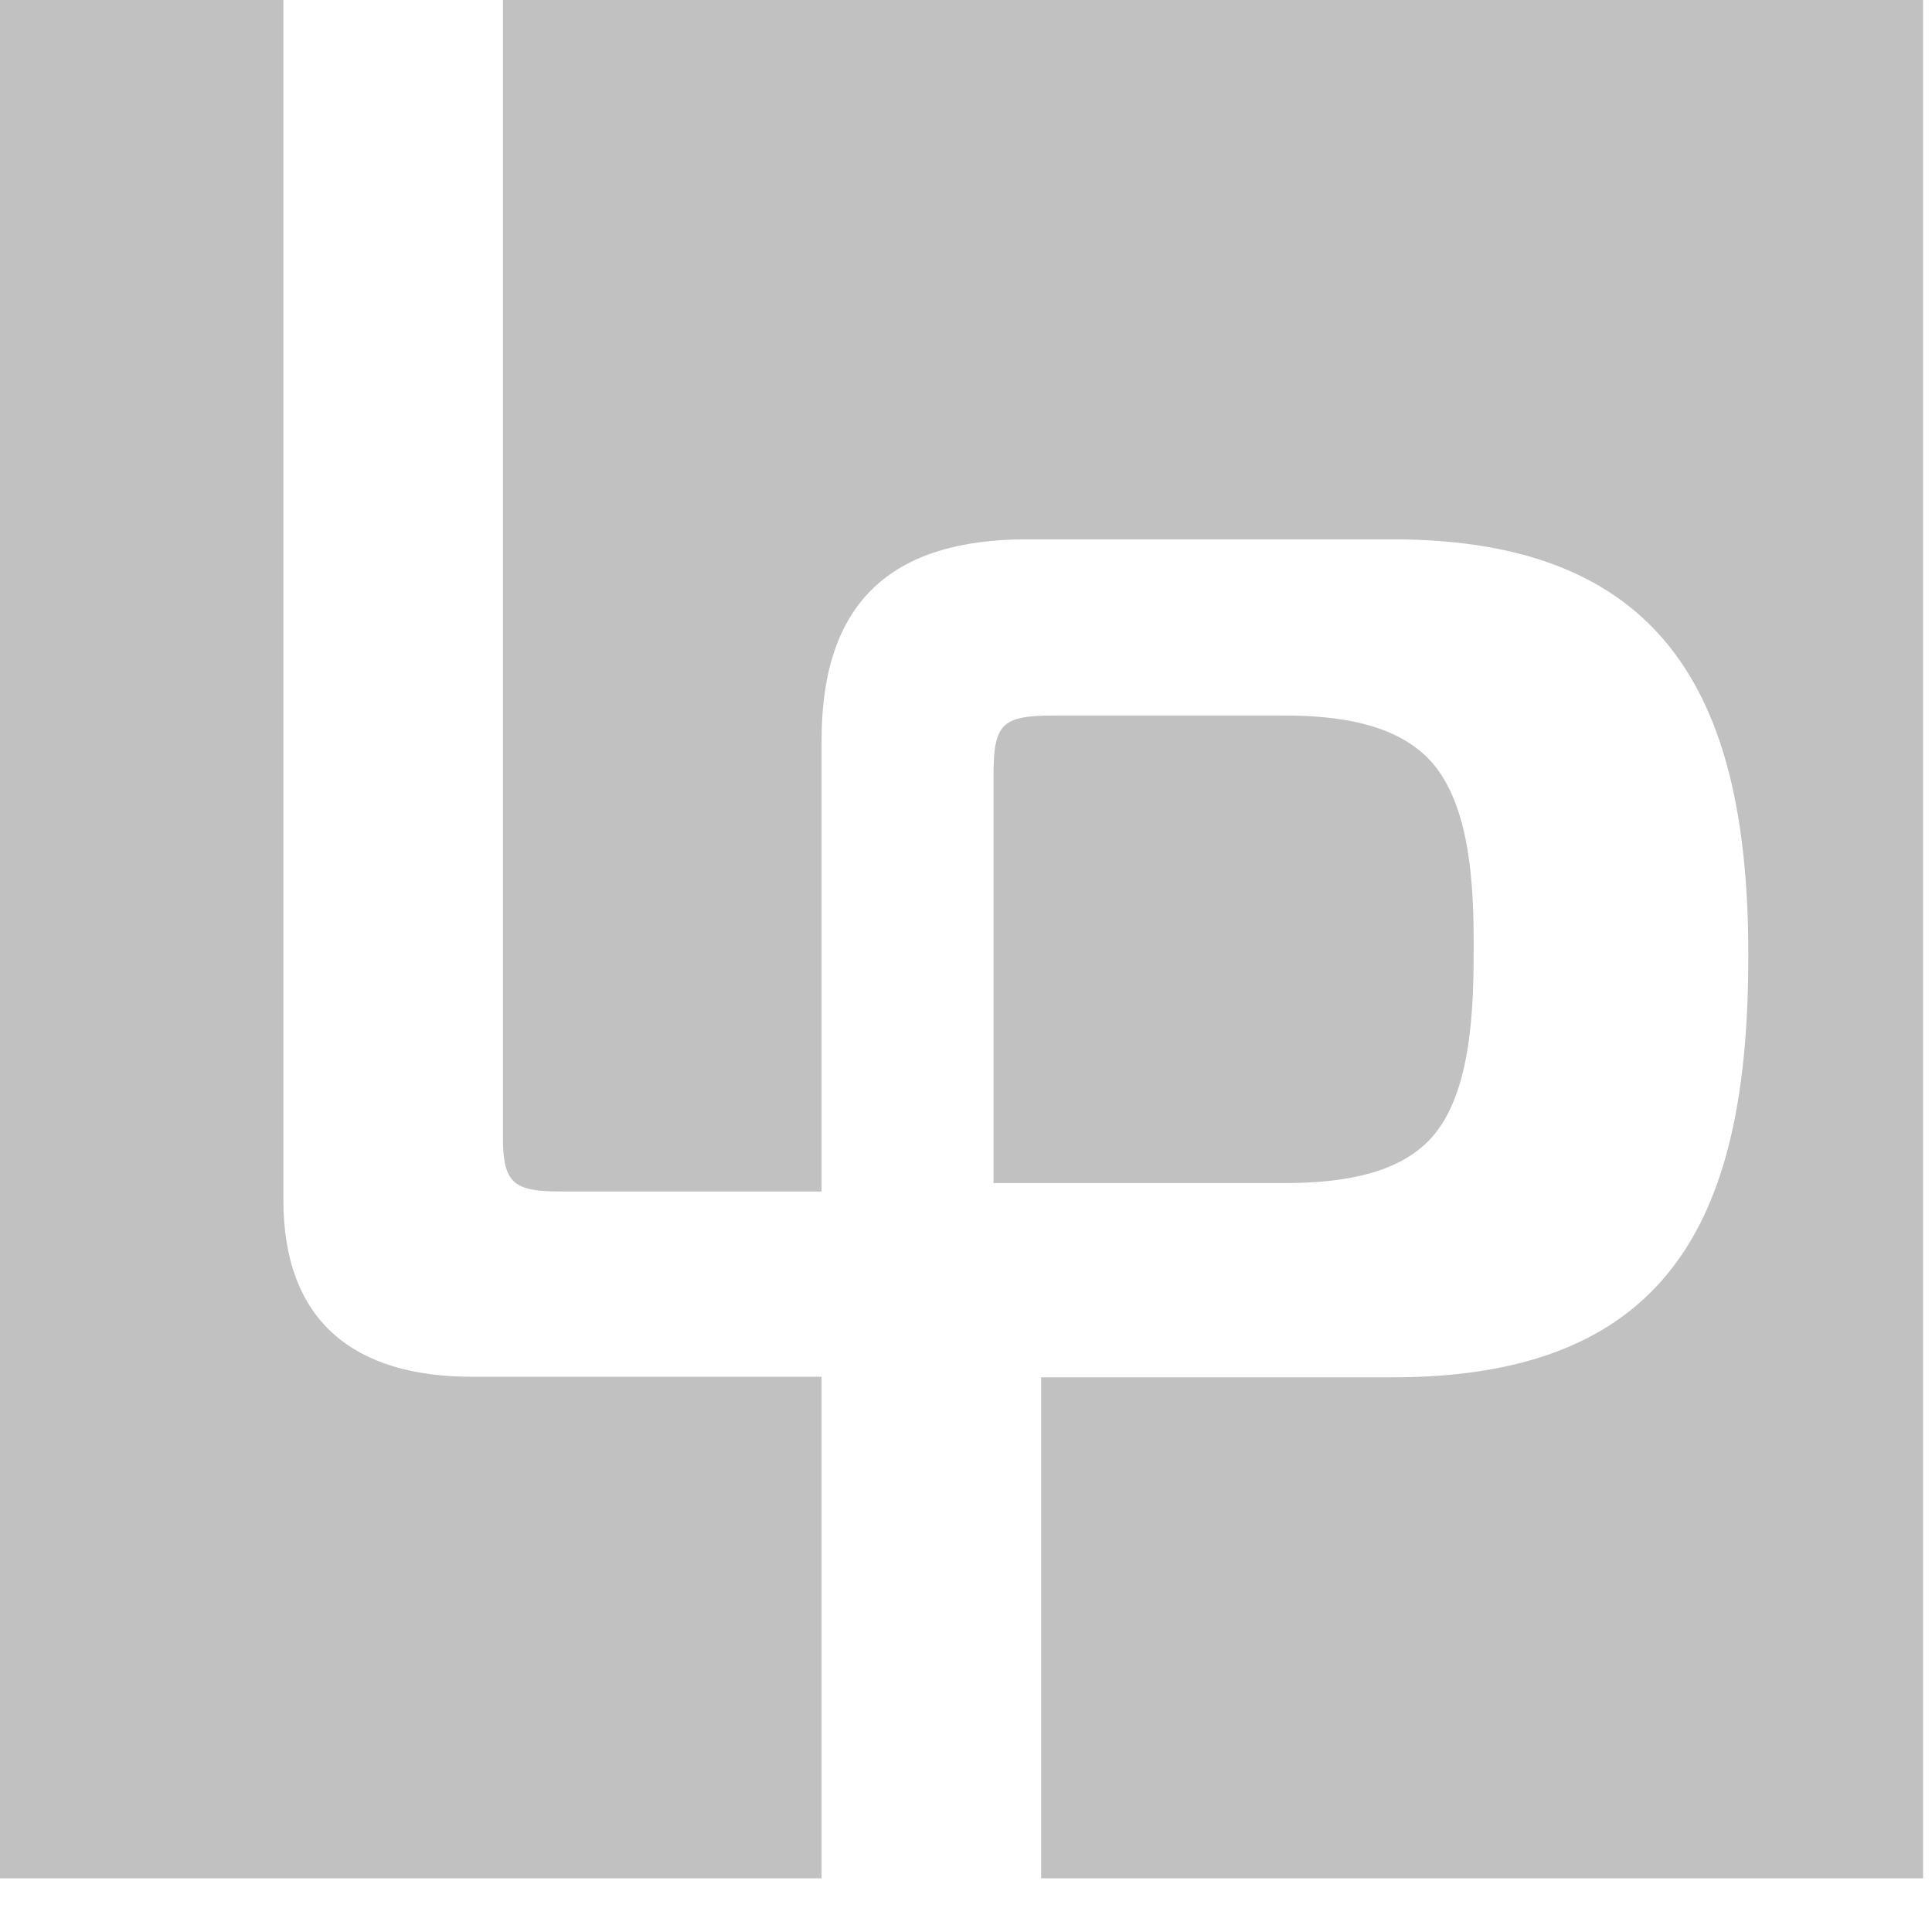
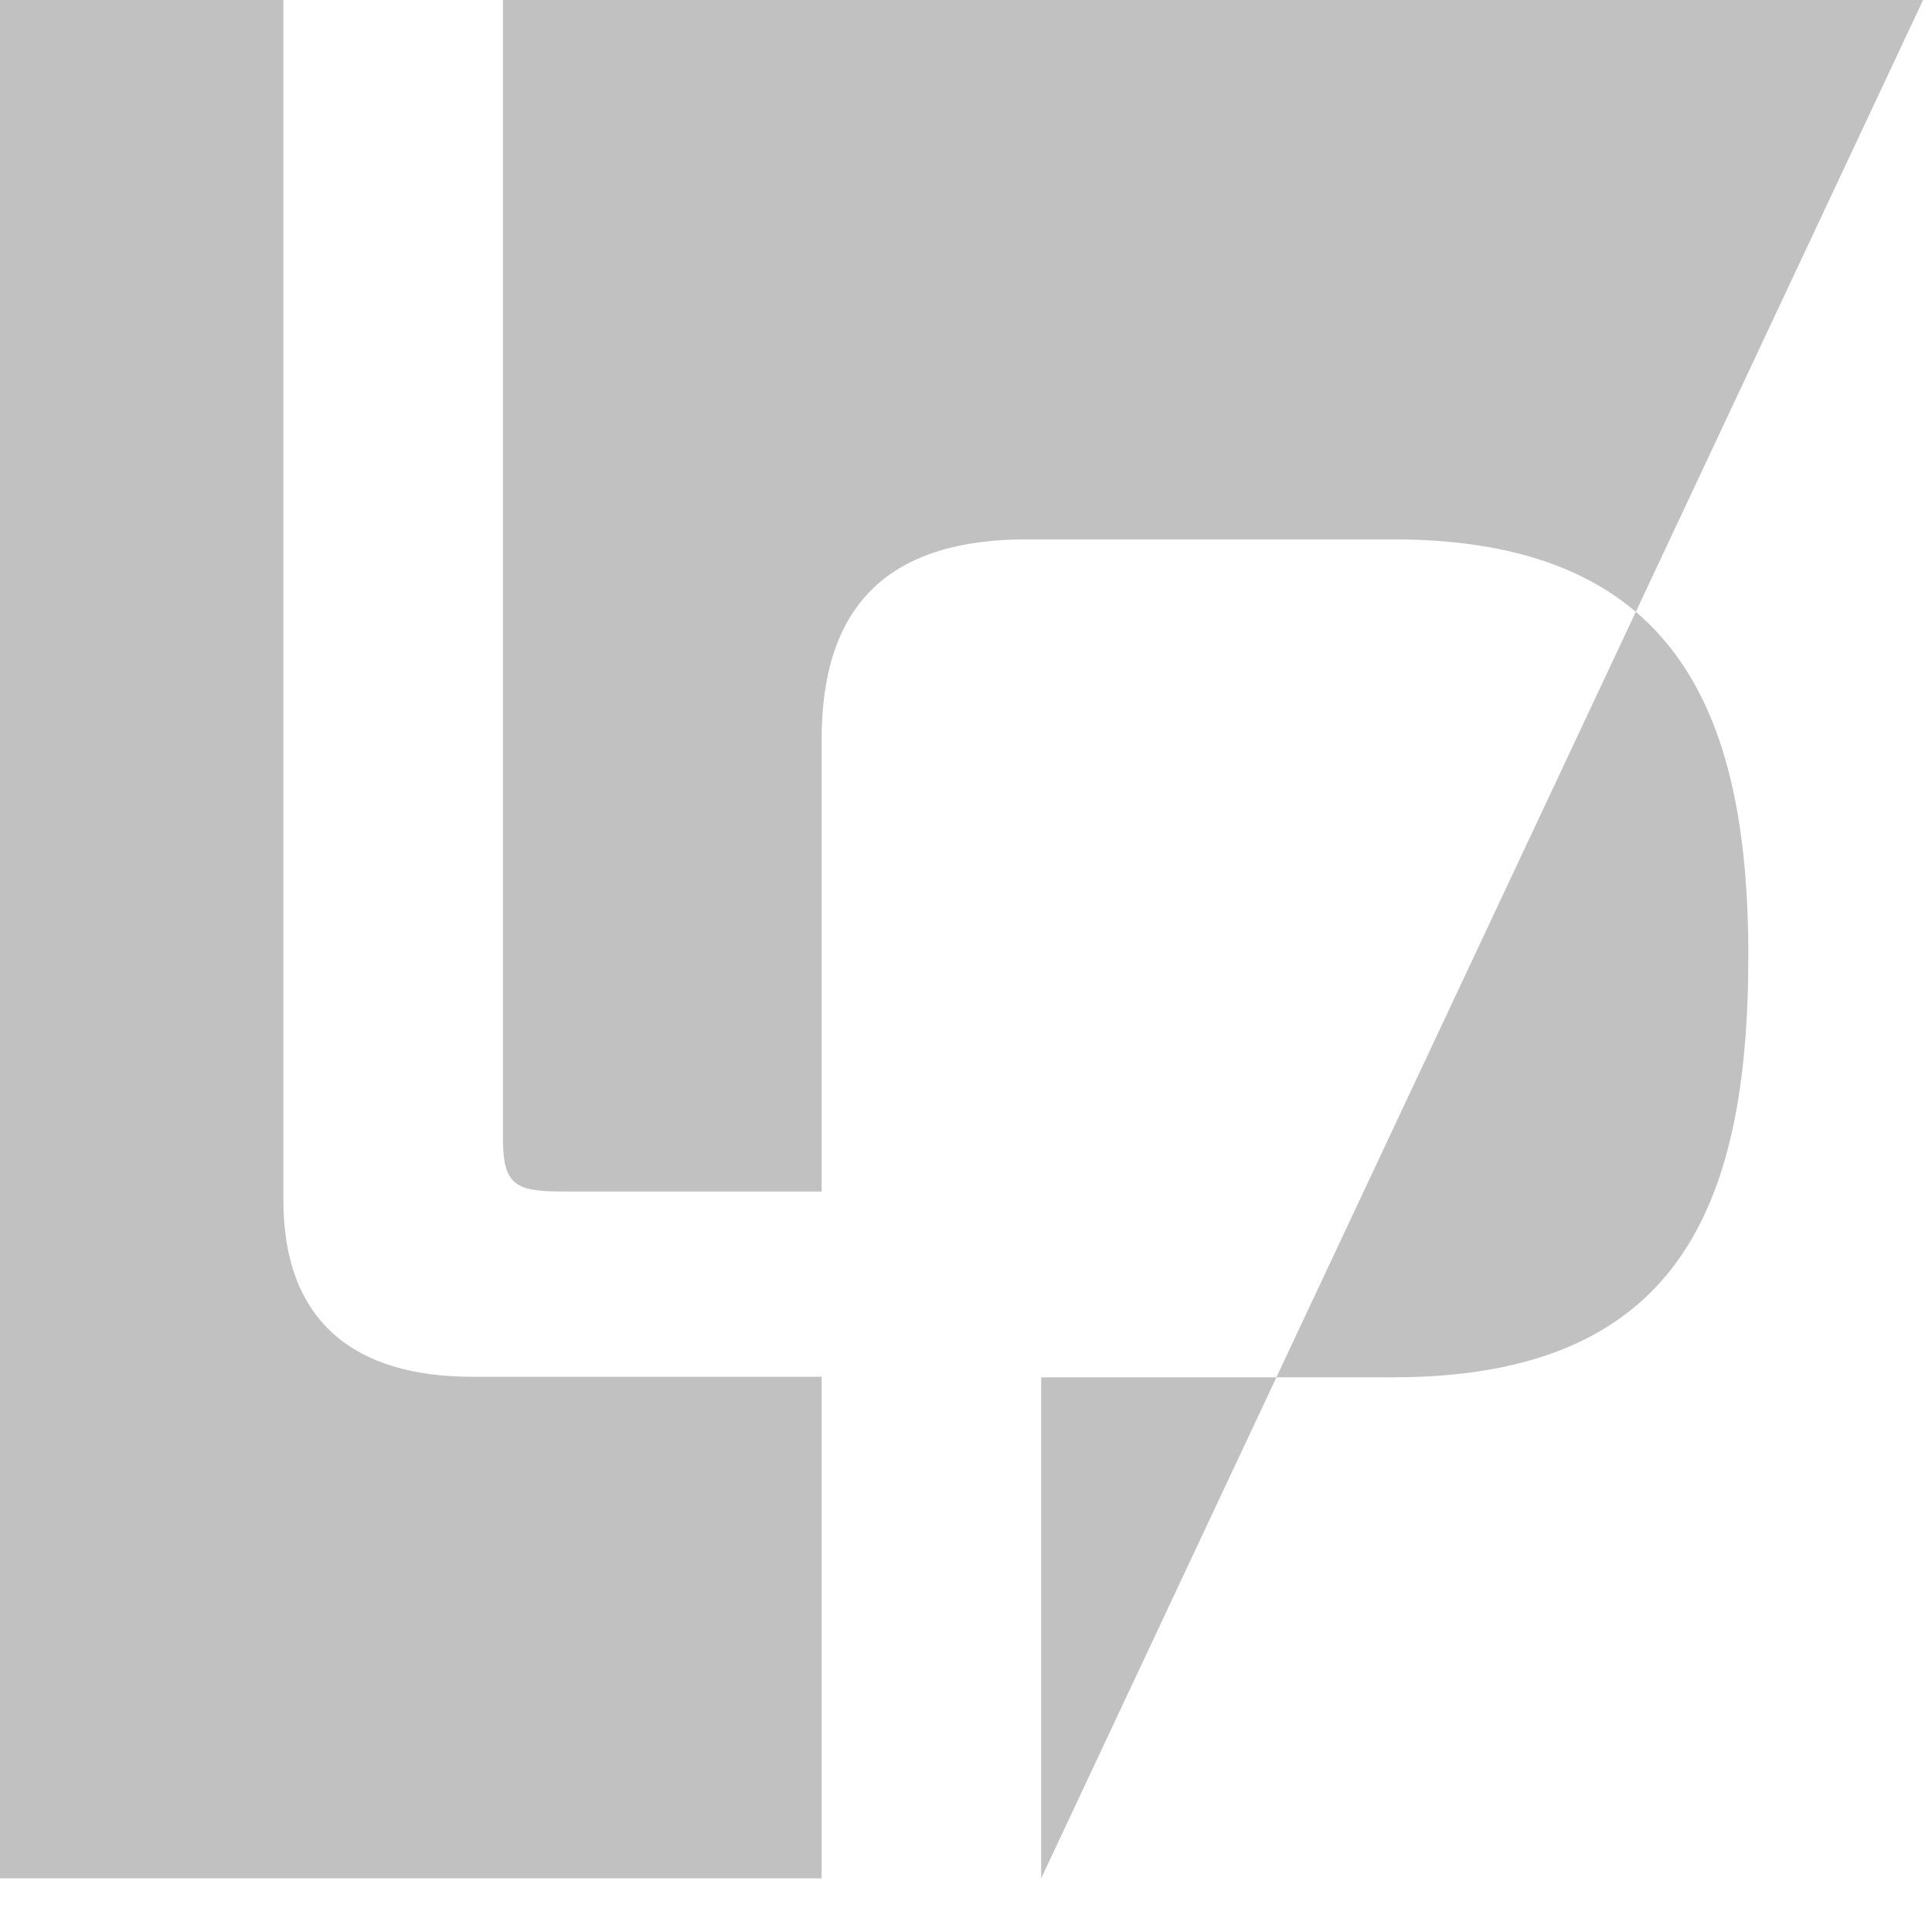
<svg xmlns="http://www.w3.org/2000/svg" width="31px" height="31px" viewBox="0 0 31 31" version="1.1">
  <desc>Created with Sketch.</desc>
  <defs />
  <g id="Page-1" stroke="none" stroke-width="1" fill="none" fill-rule="evenodd">
    <g id="About-Us_UI" transform="translate(-685, -683)" fill="#C1C1C1">
      <g id="Group-216-Copy-2" transform="translate(685, 683)">
-         <path d="M0,0 L4.547,0 L4.547,19.255 C4.547,21.203 5.684,22.091 7.574,22.091 L13.183,22.091 L13.183,30.139 L0,30.139 L0,0 Z M8.07,0 L30.857,0 L30.857,30.139 L16.706,30.139 L16.706,22.1 L22.345,22.1 C26.914,22.1 28.053,19.387 28.053,15.333 C28.053,11.34 26.829,8.654 22.345,8.654 L16.478,8.654 C14.289,8.654 13.183,9.676 13.183,11.871 L13.183,19.118 L9.004,19.118 C8.255,19.118 8.07,19 8.07,18.257 L8.07,0 Z" id="Fill-204" />
-         <path d="M15.942,18.983 L20.598,18.983 C21.401,18.983 22.405,18.885 22.972,18.252 C23.626,17.523 23.646,16.105 23.646,15.188 C23.646,14.282 23.61,12.941 22.965,12.222 C22.394,11.586 21.406,11.481 20.598,11.481 L16.906,11.481 C16.079,11.481 15.942,11.615 15.942,12.43 L15.942,18.983 Z" id="Fill-205" />
+         <path d="M0,0 L4.547,0 L4.547,19.255 C4.547,21.203 5.684,22.091 7.574,22.091 L13.183,22.091 L13.183,30.139 L0,30.139 L0,0 Z M8.07,0 L30.857,0 L16.706,30.139 L16.706,22.1 L22.345,22.1 C26.914,22.1 28.053,19.387 28.053,15.333 C28.053,11.34 26.829,8.654 22.345,8.654 L16.478,8.654 C14.289,8.654 13.183,9.676 13.183,11.871 L13.183,19.118 L9.004,19.118 C8.255,19.118 8.07,19 8.07,18.257 L8.07,0 Z" id="Fill-204" />
      </g>
    </g>
  </g>
</svg>